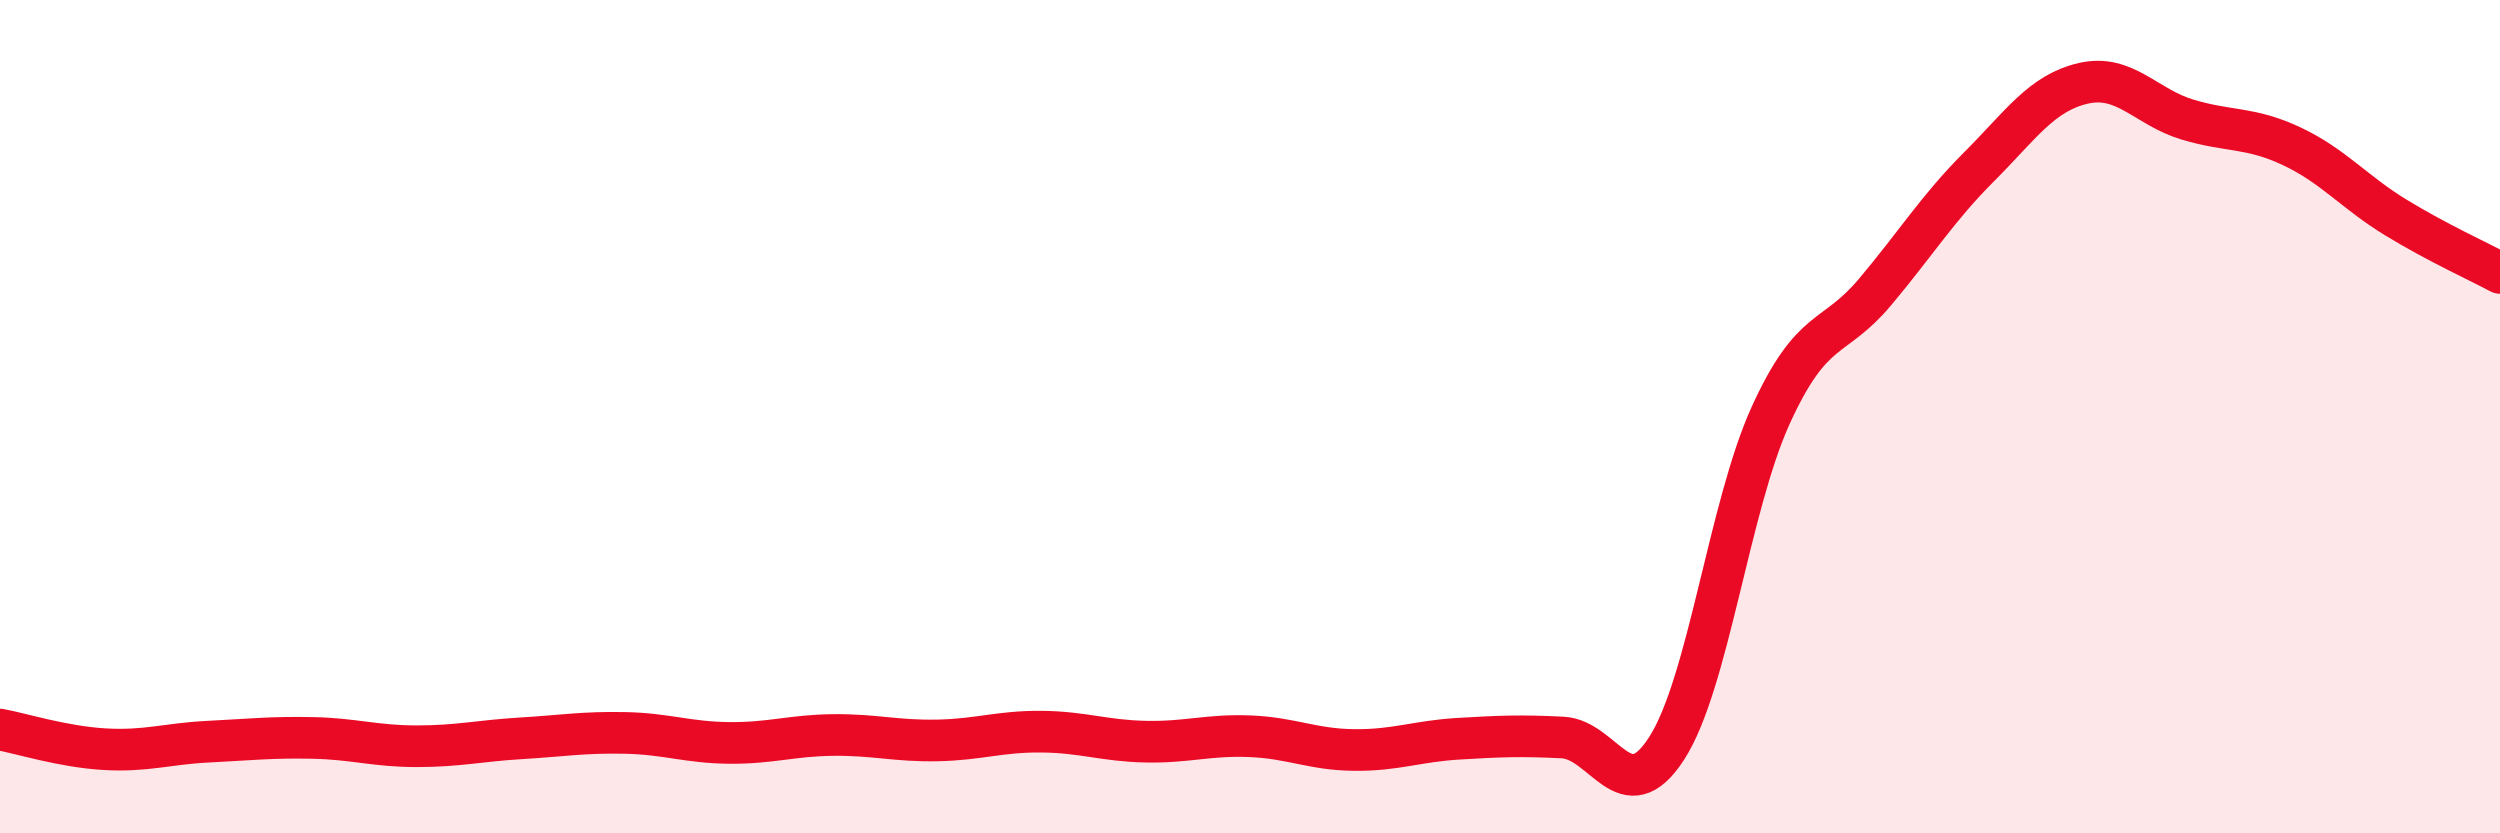
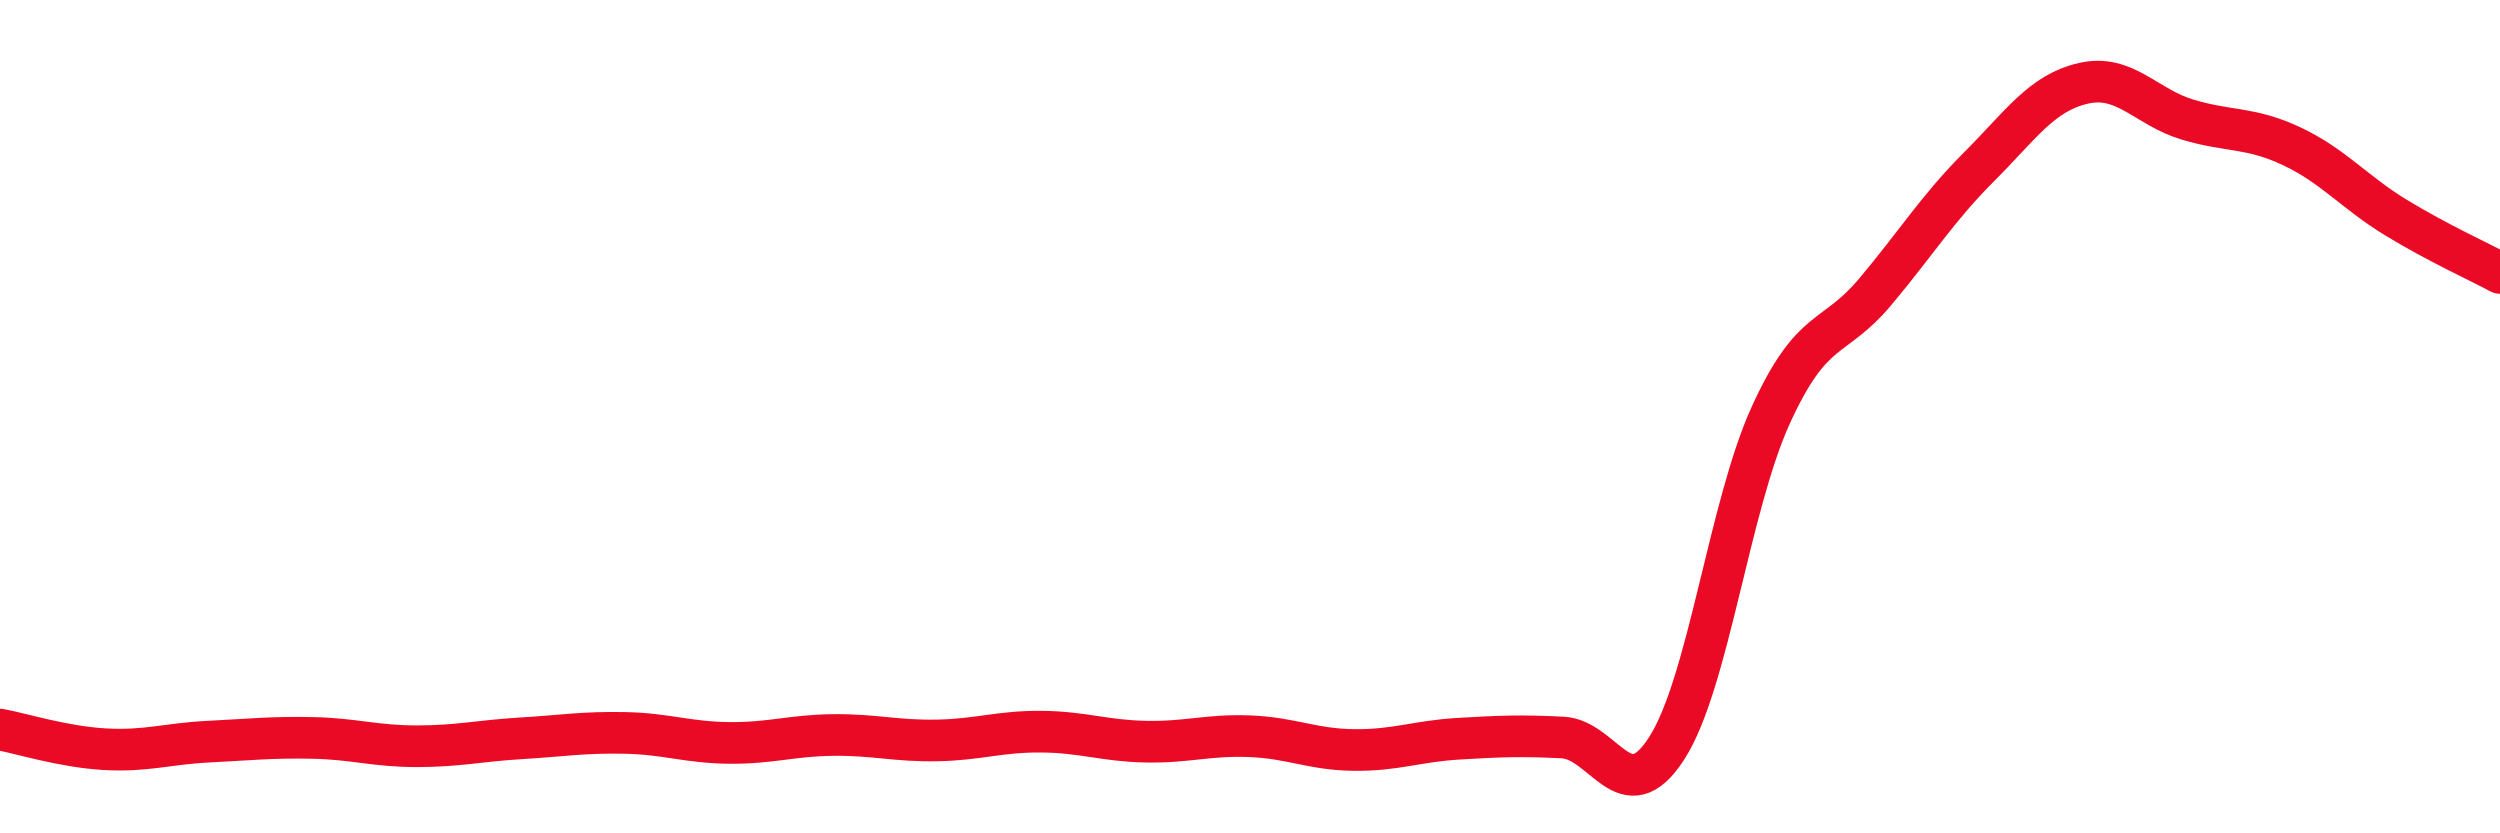
<svg xmlns="http://www.w3.org/2000/svg" width="60" height="20" viewBox="0 0 60 20">
-   <path d="M 0,17.51 C 0.5,17.6 1.5,17.92 2.5,17.98 C 3.5,18.04 4,17.85 5,17.8 C 6,17.75 6.5,17.69 7.5,17.71 C 8.5,17.73 9,17.91 10,17.91 C 11,17.91 11.5,17.78 12.5,17.72 C 13.5,17.66 14,17.57 15,17.59 C 16,17.61 16.5,17.82 17.5,17.83 C 18.5,17.84 19,17.65 20,17.64 C 21,17.63 21.5,17.79 22.5,17.77 C 23.5,17.75 24,17.55 25,17.56 C 26,17.57 26.5,17.78 27.5,17.8 C 28.5,17.82 29,17.63 30,17.67 C 31,17.71 31.5,17.99 32.5,18 C 33.5,18.01 34,17.79 35,17.73 C 36,17.67 36.5,17.65 37.5,17.7 C 38.5,17.75 39,19.51 40,17.96 C 41,16.41 41.5,12.15 42.5,9.96 C 43.5,7.77 44,8.2 45,7.01 C 46,5.82 46.5,5 47.5,4 C 48.5,3 49,2.23 50,2 C 51,1.77 51.5,2.57 52.5,2.87 C 53.5,3.17 54,3.04 55,3.51 C 56,3.98 56.5,4.61 57.5,5.22 C 58.5,5.83 59.5,6.28 60,6.55L60 20L0 20Z" fill="#EB0A25" opacity="0.1" stroke-linecap="round" stroke-linejoin="round" />
  <path d="M 0,17.51 C 0.5,17.6 1.5,17.92 2.5,17.98 C 3.5,18.04 4,17.85 5,17.8 C 6,17.75 6.5,17.69 7.5,17.71 C 8.5,17.73 9,17.91 10,17.91 C 11,17.91 11.5,17.78 12.5,17.72 C 13.5,17.66 14,17.57 15,17.59 C 16,17.61 16.5,17.82 17.5,17.83 C 18.5,17.84 19,17.65 20,17.64 C 21,17.63 21.5,17.79 22.5,17.77 C 23.5,17.75 24,17.55 25,17.56 C 26,17.57 26.5,17.78 27.5,17.8 C 28.5,17.82 29,17.63 30,17.67 C 31,17.71 31.5,17.99 32.5,18 C 33.5,18.01 34,17.79 35,17.73 C 36,17.67 36.5,17.65 37.5,17.7 C 38.5,17.75 39,19.51 40,17.96 C 41,16.41 41.5,12.15 42.5,9.96 C 43.5,7.77 44,8.2 45,7.01 C 46,5.82 46.5,5 47.5,4 C 48.5,3 49,2.23 50,2 C 51,1.77 51.5,2.57 52.5,2.87 C 53.5,3.17 54,3.04 55,3.51 C 56,3.98 56.5,4.61 57.5,5.22 C 58.5,5.83 59.5,6.28 60,6.55" stroke="#EB0A25" stroke-width="1" fill="none" stroke-linecap="round" stroke-linejoin="round" />
</svg>